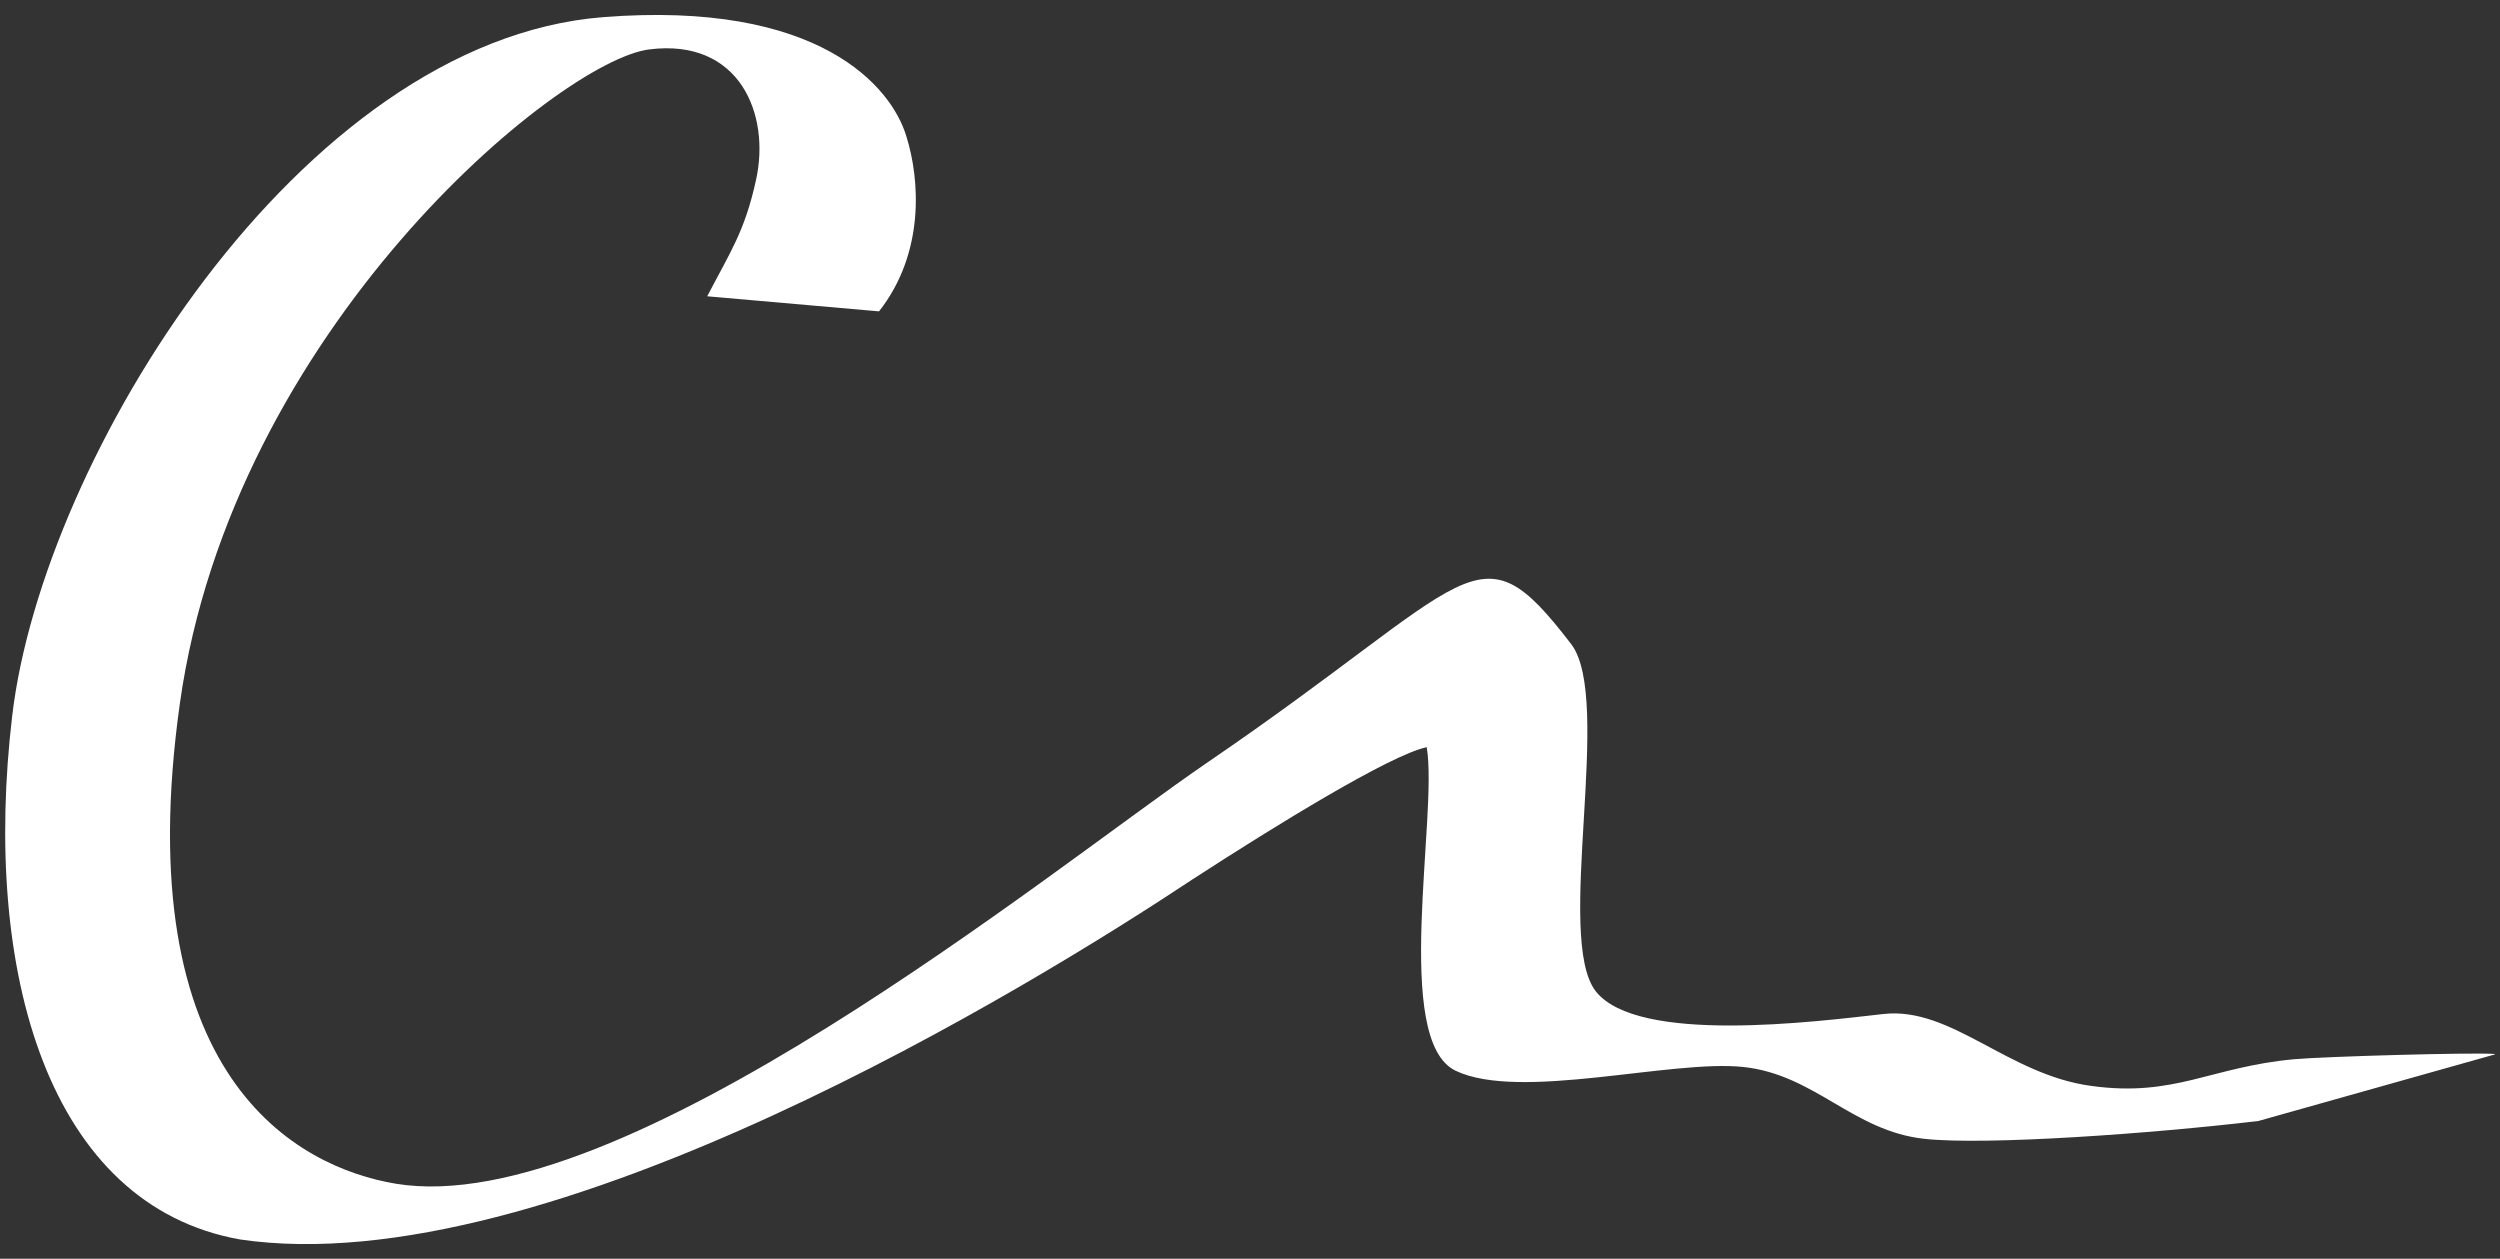
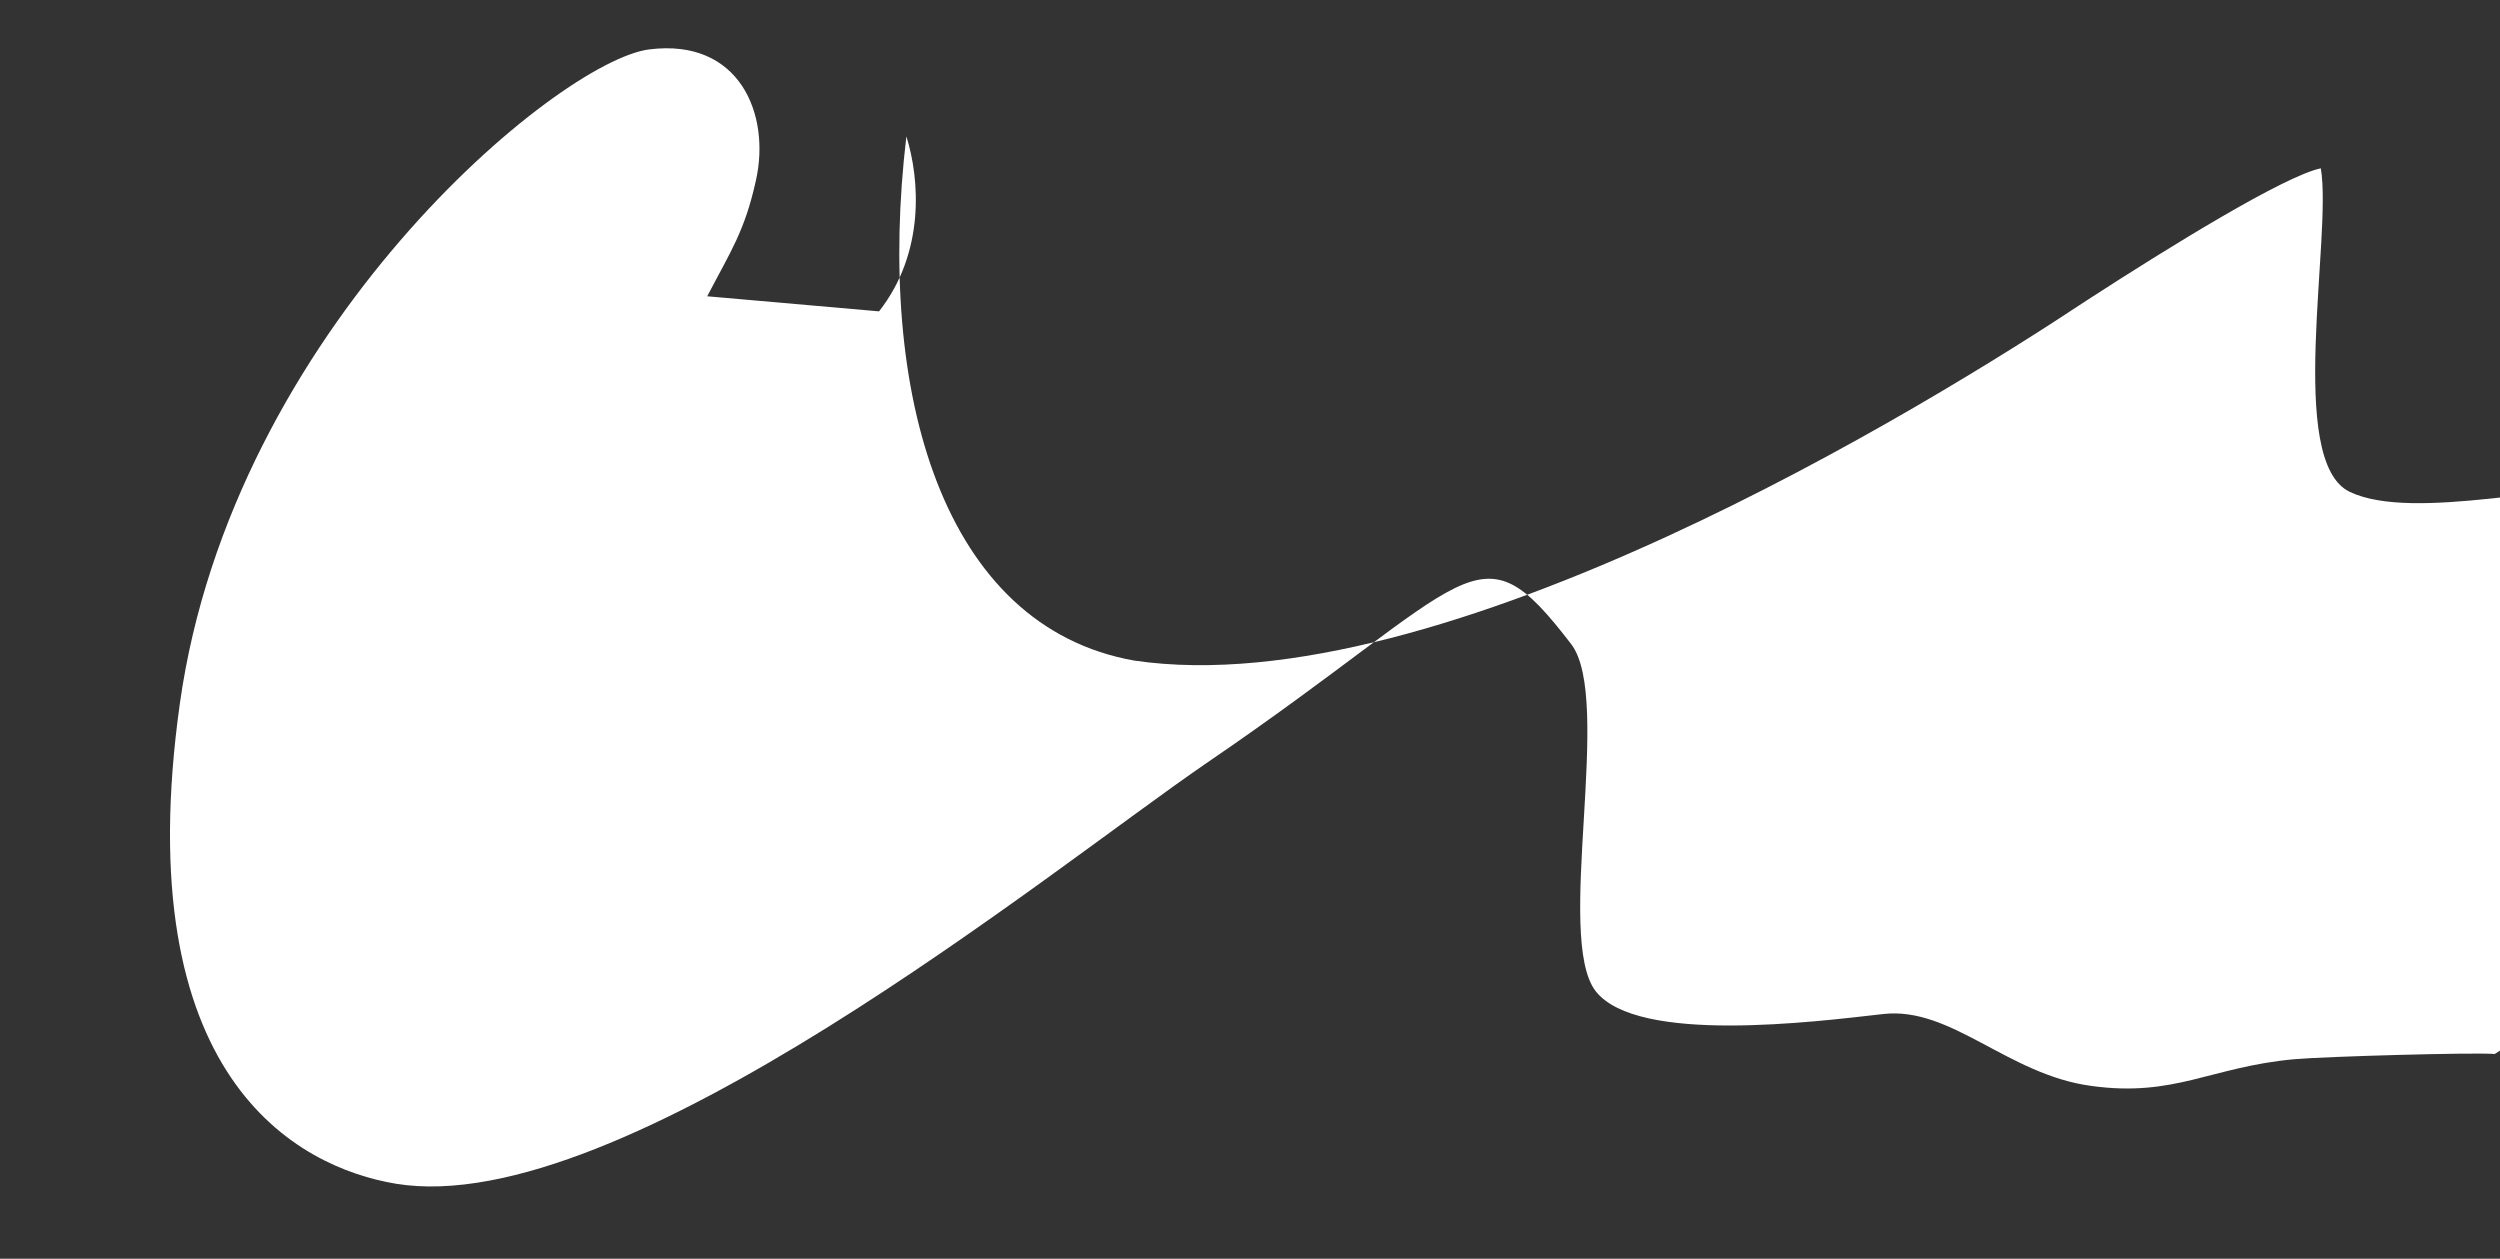
<svg xmlns="http://www.w3.org/2000/svg" id="Layer_1" data-name="Layer 1" viewBox="0 0 713 359">
  <rect x="0" y="0" width="713" height="359" fill="#333333" stroke="none" />
  <defs>
    <style>      .cls-1 {        fill: #fff;        stroke-width: 0px;      }    </style>
  </defs>
-   <path class="cls-1" d="M711.5,300.6c-5.6-.5-48.5.7-57.3,1.5-23.8,2.2-34,10.9-57.8,7.6-23.8-3.2-39.9-22.7-59.3-20.5-19.4,2.2-70.1,8.7-82-6.5-11.8-15.1,5.1-83.2-7-99-27-35.2-26.8-18.7-104.1,34-44.4,30.4-166.7,130.5-231.1,119.9-28.2-4.7-76.6-30.3-61.6-137C66.3,94,159.3,17.4,185.1,14.1c25.9-3.3,34.7,18.6,30.5,37.3-3.2,14.6-7.3,20.4-13.9,33.1l49,4.3c13.2-16.8,11.6-37.8,7.8-49.9C254.3,24.8,233.7,0,171.9,4.9,85.5,11.8,12.2,130.6,3.5,204c-8.7,73.3,10.3,139.8,65,149.5,87.6,12.9,226.7-72.9,271.6-102.7,23.9-15.5,56.4-35.5,66.8-37.7,3.3,19.4-10,83.7,8.3,92.3,18.3,8.7,61.5-3.3,82-1.1,20.5,2.2,31.2,18.3,51.7,20.5,17.6,1.9,65-1.5,95.2-5.1l67.5-19Z" />
+   <path class="cls-1" d="M711.5,300.6c-5.6-.5-48.5.7-57.3,1.5-23.8,2.2-34,10.9-57.8,7.6-23.8-3.2-39.9-22.7-59.3-20.5-19.4,2.2-70.1,8.7-82-6.5-11.8-15.1,5.1-83.2-7-99-27-35.2-26.8-18.7-104.1,34-44.4,30.4-166.7,130.5-231.1,119.9-28.2-4.7-76.6-30.3-61.6-137C66.3,94,159.3,17.4,185.1,14.1c25.9-3.3,34.7,18.6,30.5,37.3-3.2,14.6-7.3,20.4-13.9,33.1l49,4.3c13.2-16.8,11.6-37.8,7.8-49.9c-8.7,73.3,10.3,139.8,65,149.5,87.6,12.9,226.7-72.9,271.6-102.7,23.9-15.5,56.4-35.5,66.8-37.7,3.3,19.4-10,83.7,8.3,92.3,18.3,8.7,61.5-3.3,82-1.1,20.5,2.2,31.2,18.3,51.7,20.5,17.6,1.9,65-1.5,95.2-5.1l67.5-19Z" />
</svg>